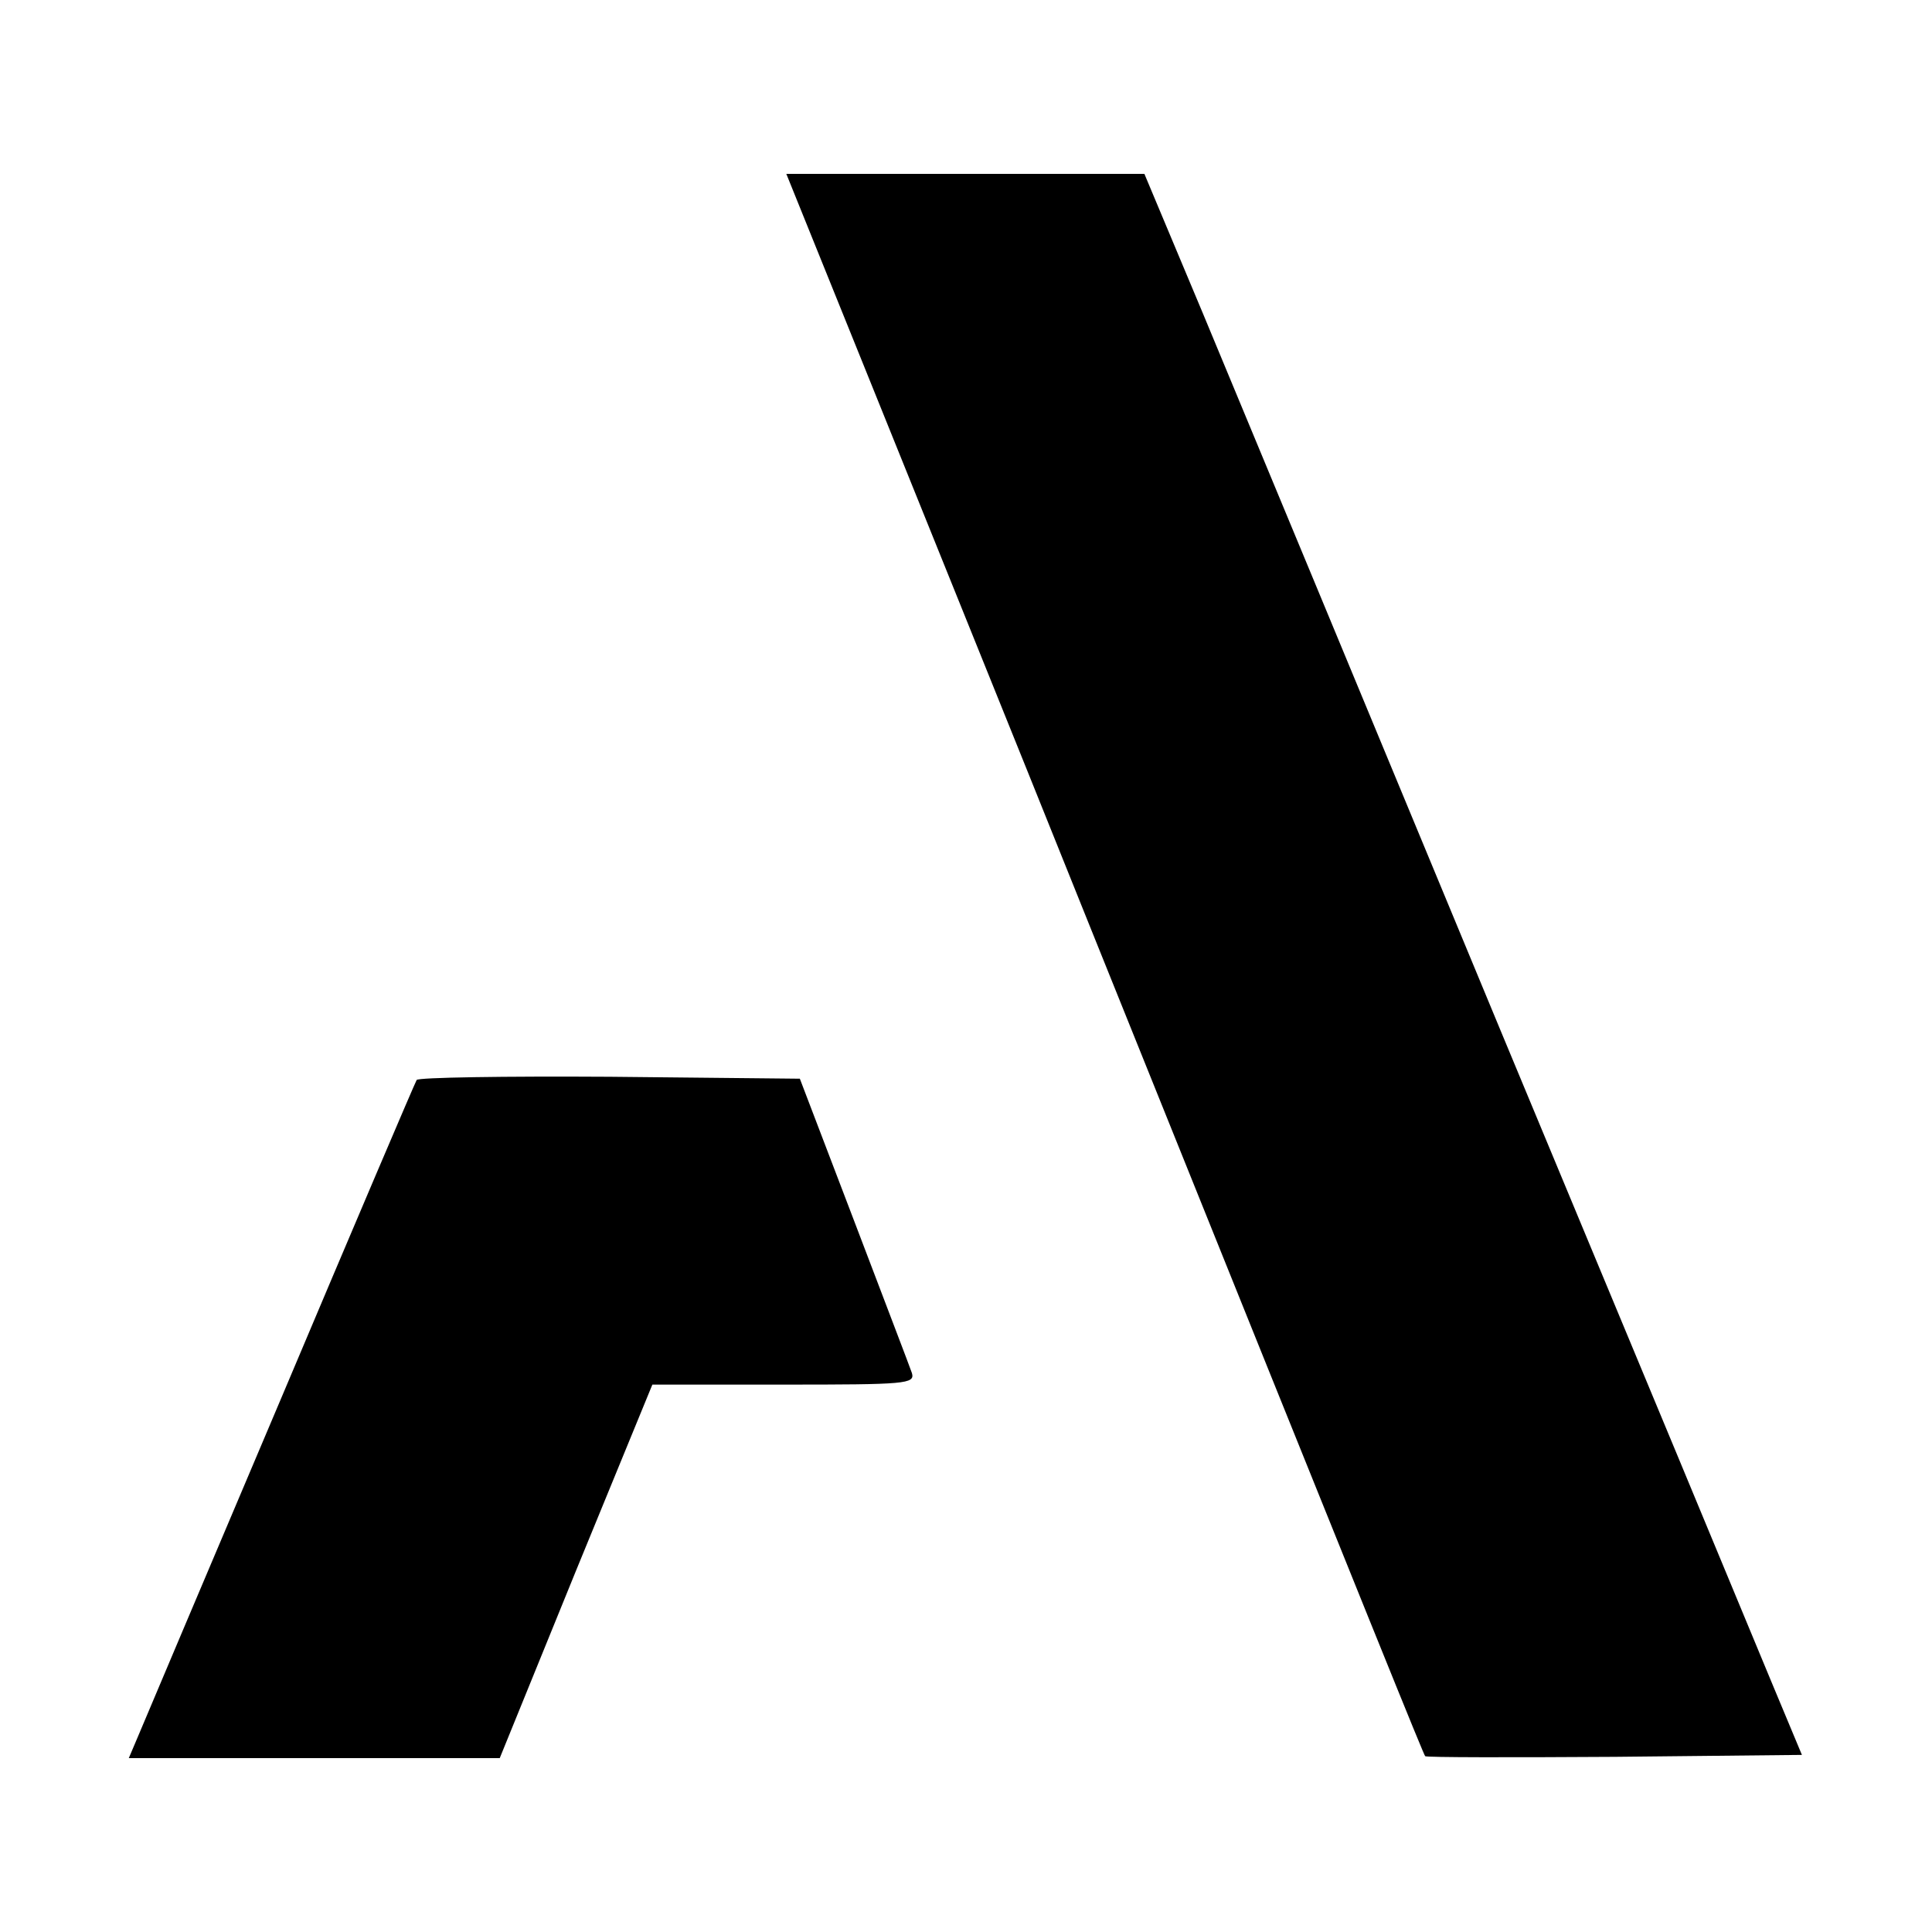
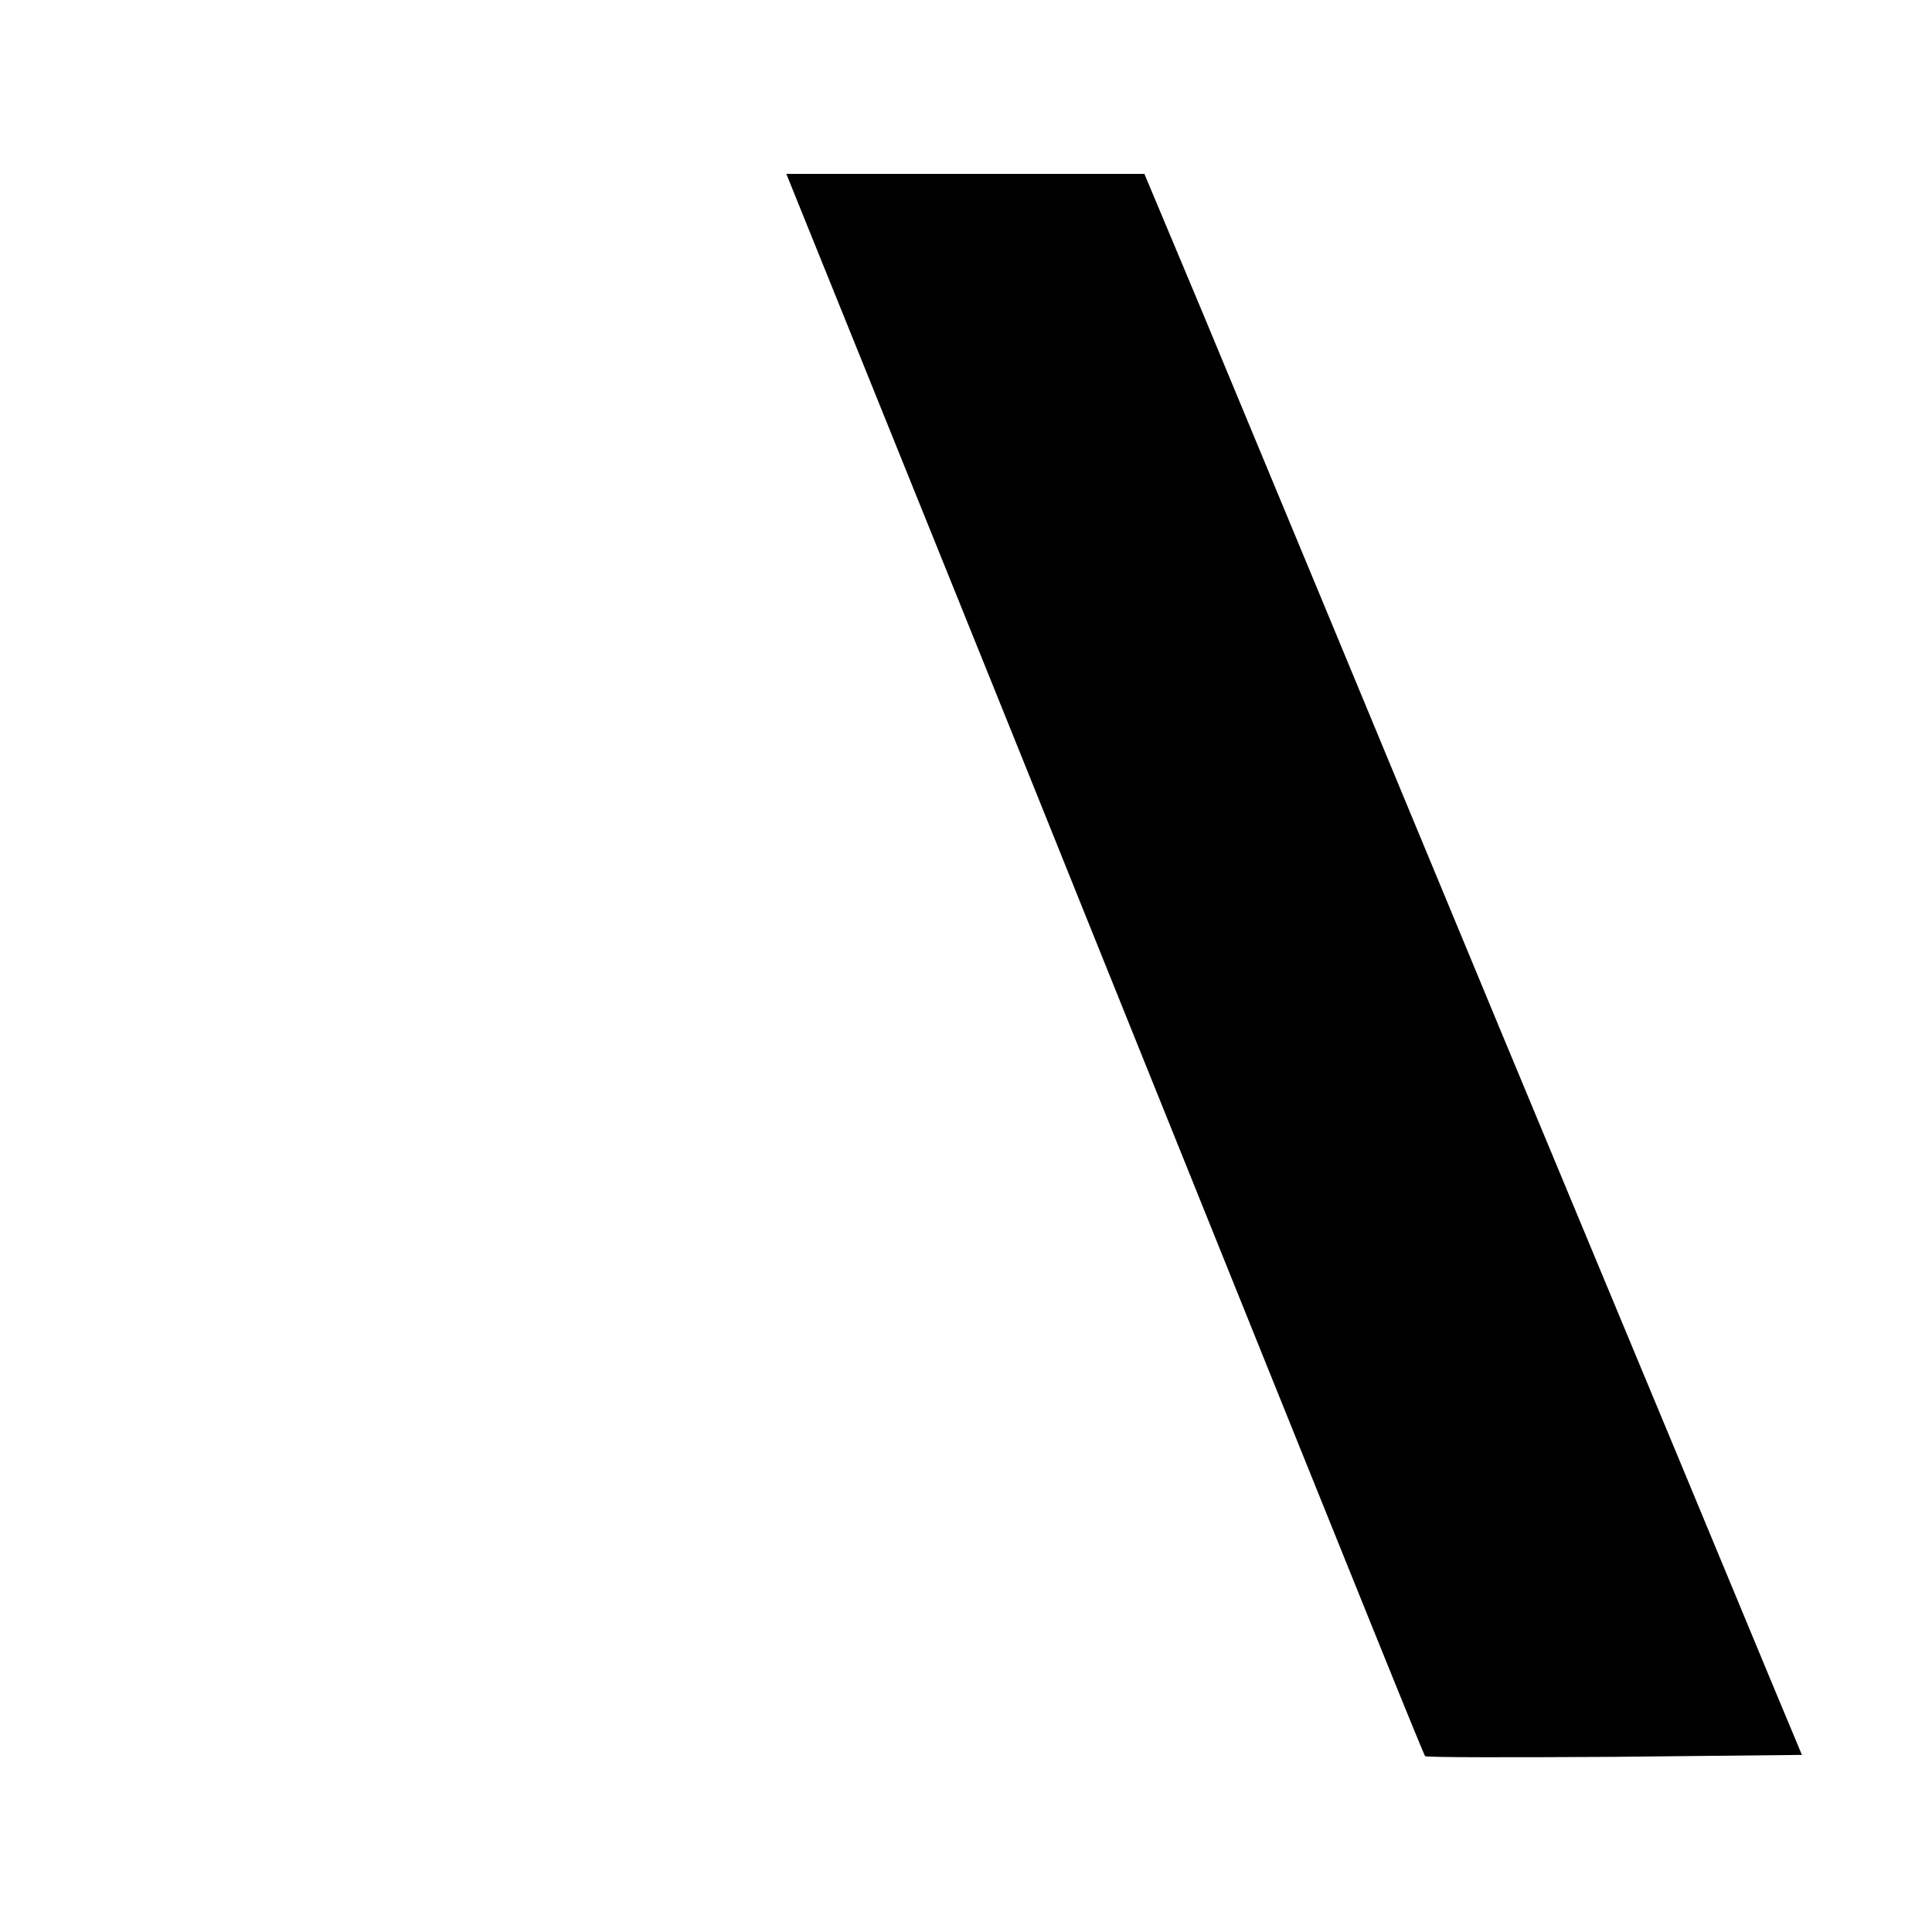
<svg xmlns="http://www.w3.org/2000/svg" version="1.0" width="300pt" height="300pt" viewBox="0 0 300 300" preserveAspectRatio="xMidYMid meet">
  <g transform="translate(0,300) scale(0.1,-0.1)" fill="#000000" stroke="none">
-     <path d="M1341 2433 c66 -164 226 -559 354 -878 459 -1140 515 -1278 518 -1282 2 -2 135 -2 295 -1 l290 3 -48 115 c-26 63 -215 518 -420 1010 -204 492 -412 993 -462 1113 l-91 217 -278 0 -278 0 120 -297z" />
-     <path d="M647 1323 c-3 -5 -98 -228 -212 -498 -114 -269 -214 -505 -221 -522 l-14 -33 288 0 288 0 118 290 119 290 204 0 c190 0 204 1 199 18 -3 9 -44 116 -90 237 l-84 220 -295 3 c-163 1 -298 -1 -300 -5z" />
+     <path d="M1341 2433 c66 -164 226 -559 354 -878 459 -1140 515 -1278 518 -1282 2 -2 135 -2 295 -1 l290 3 -48 115 c-26 63 -215 518 -420 1010 -204 492 -412 993 -462 1113 l-91 217 -278 0 -278 0 120 -297" />
  </g>
</svg>